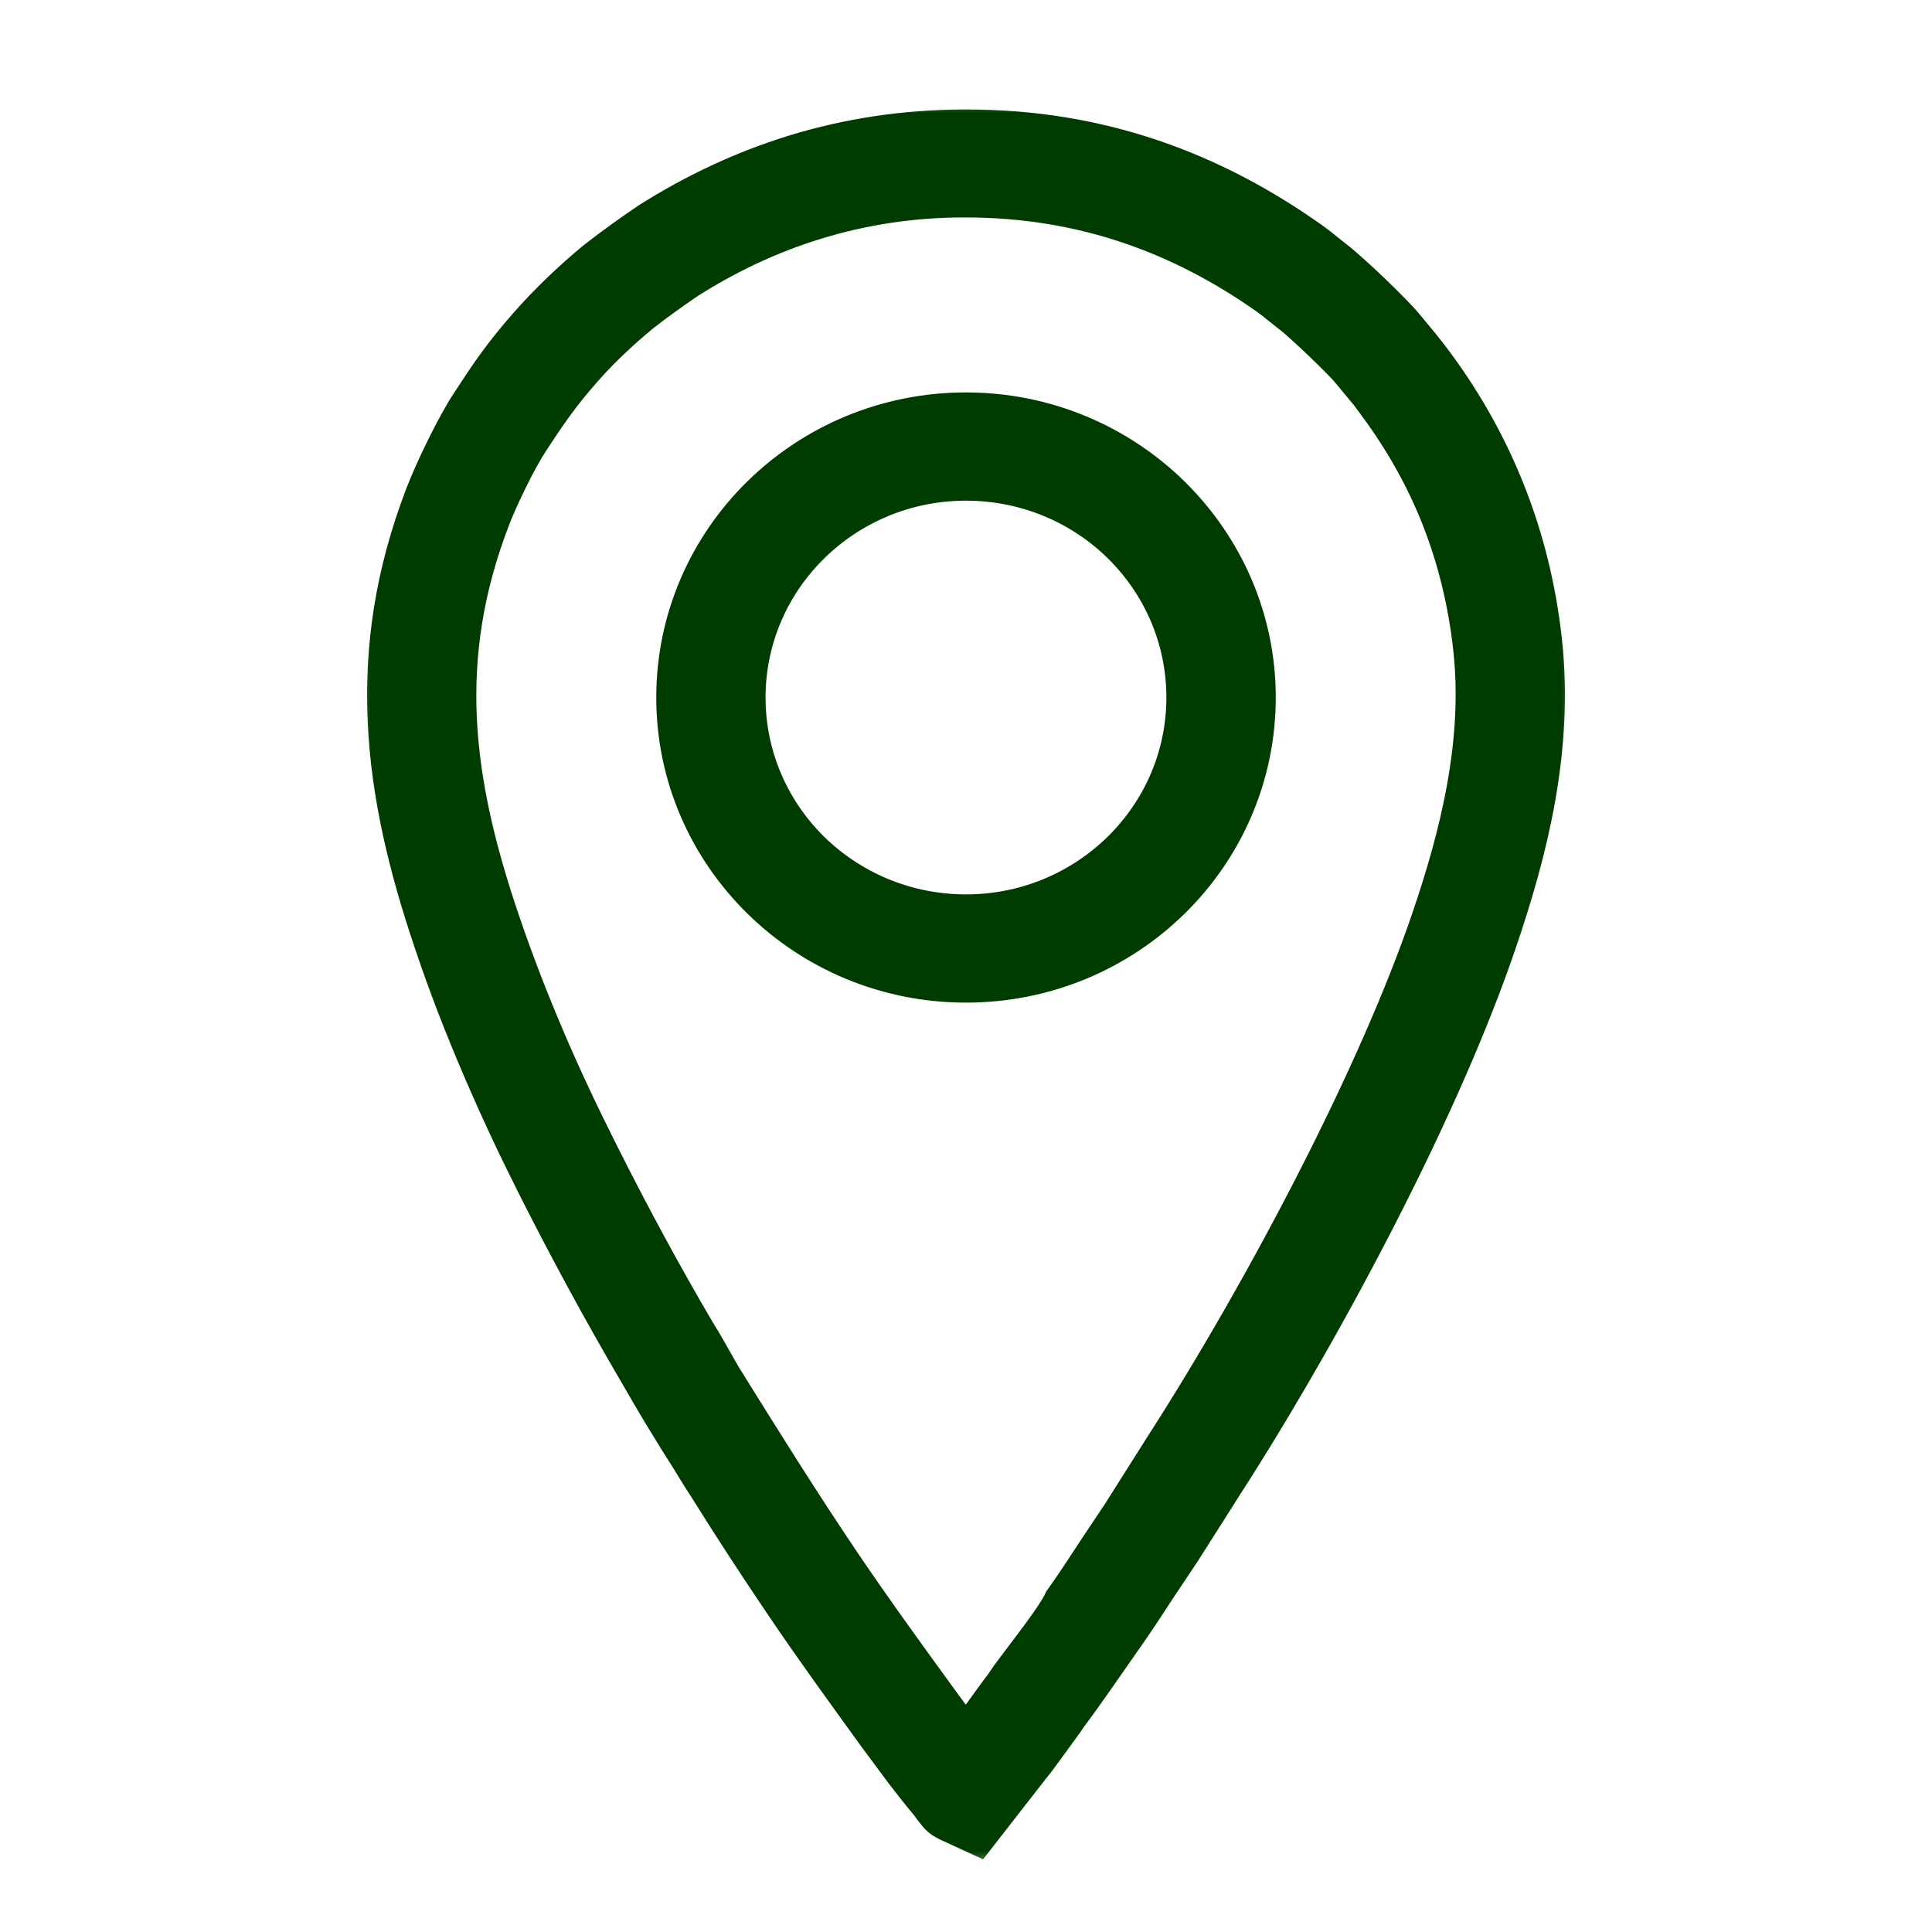
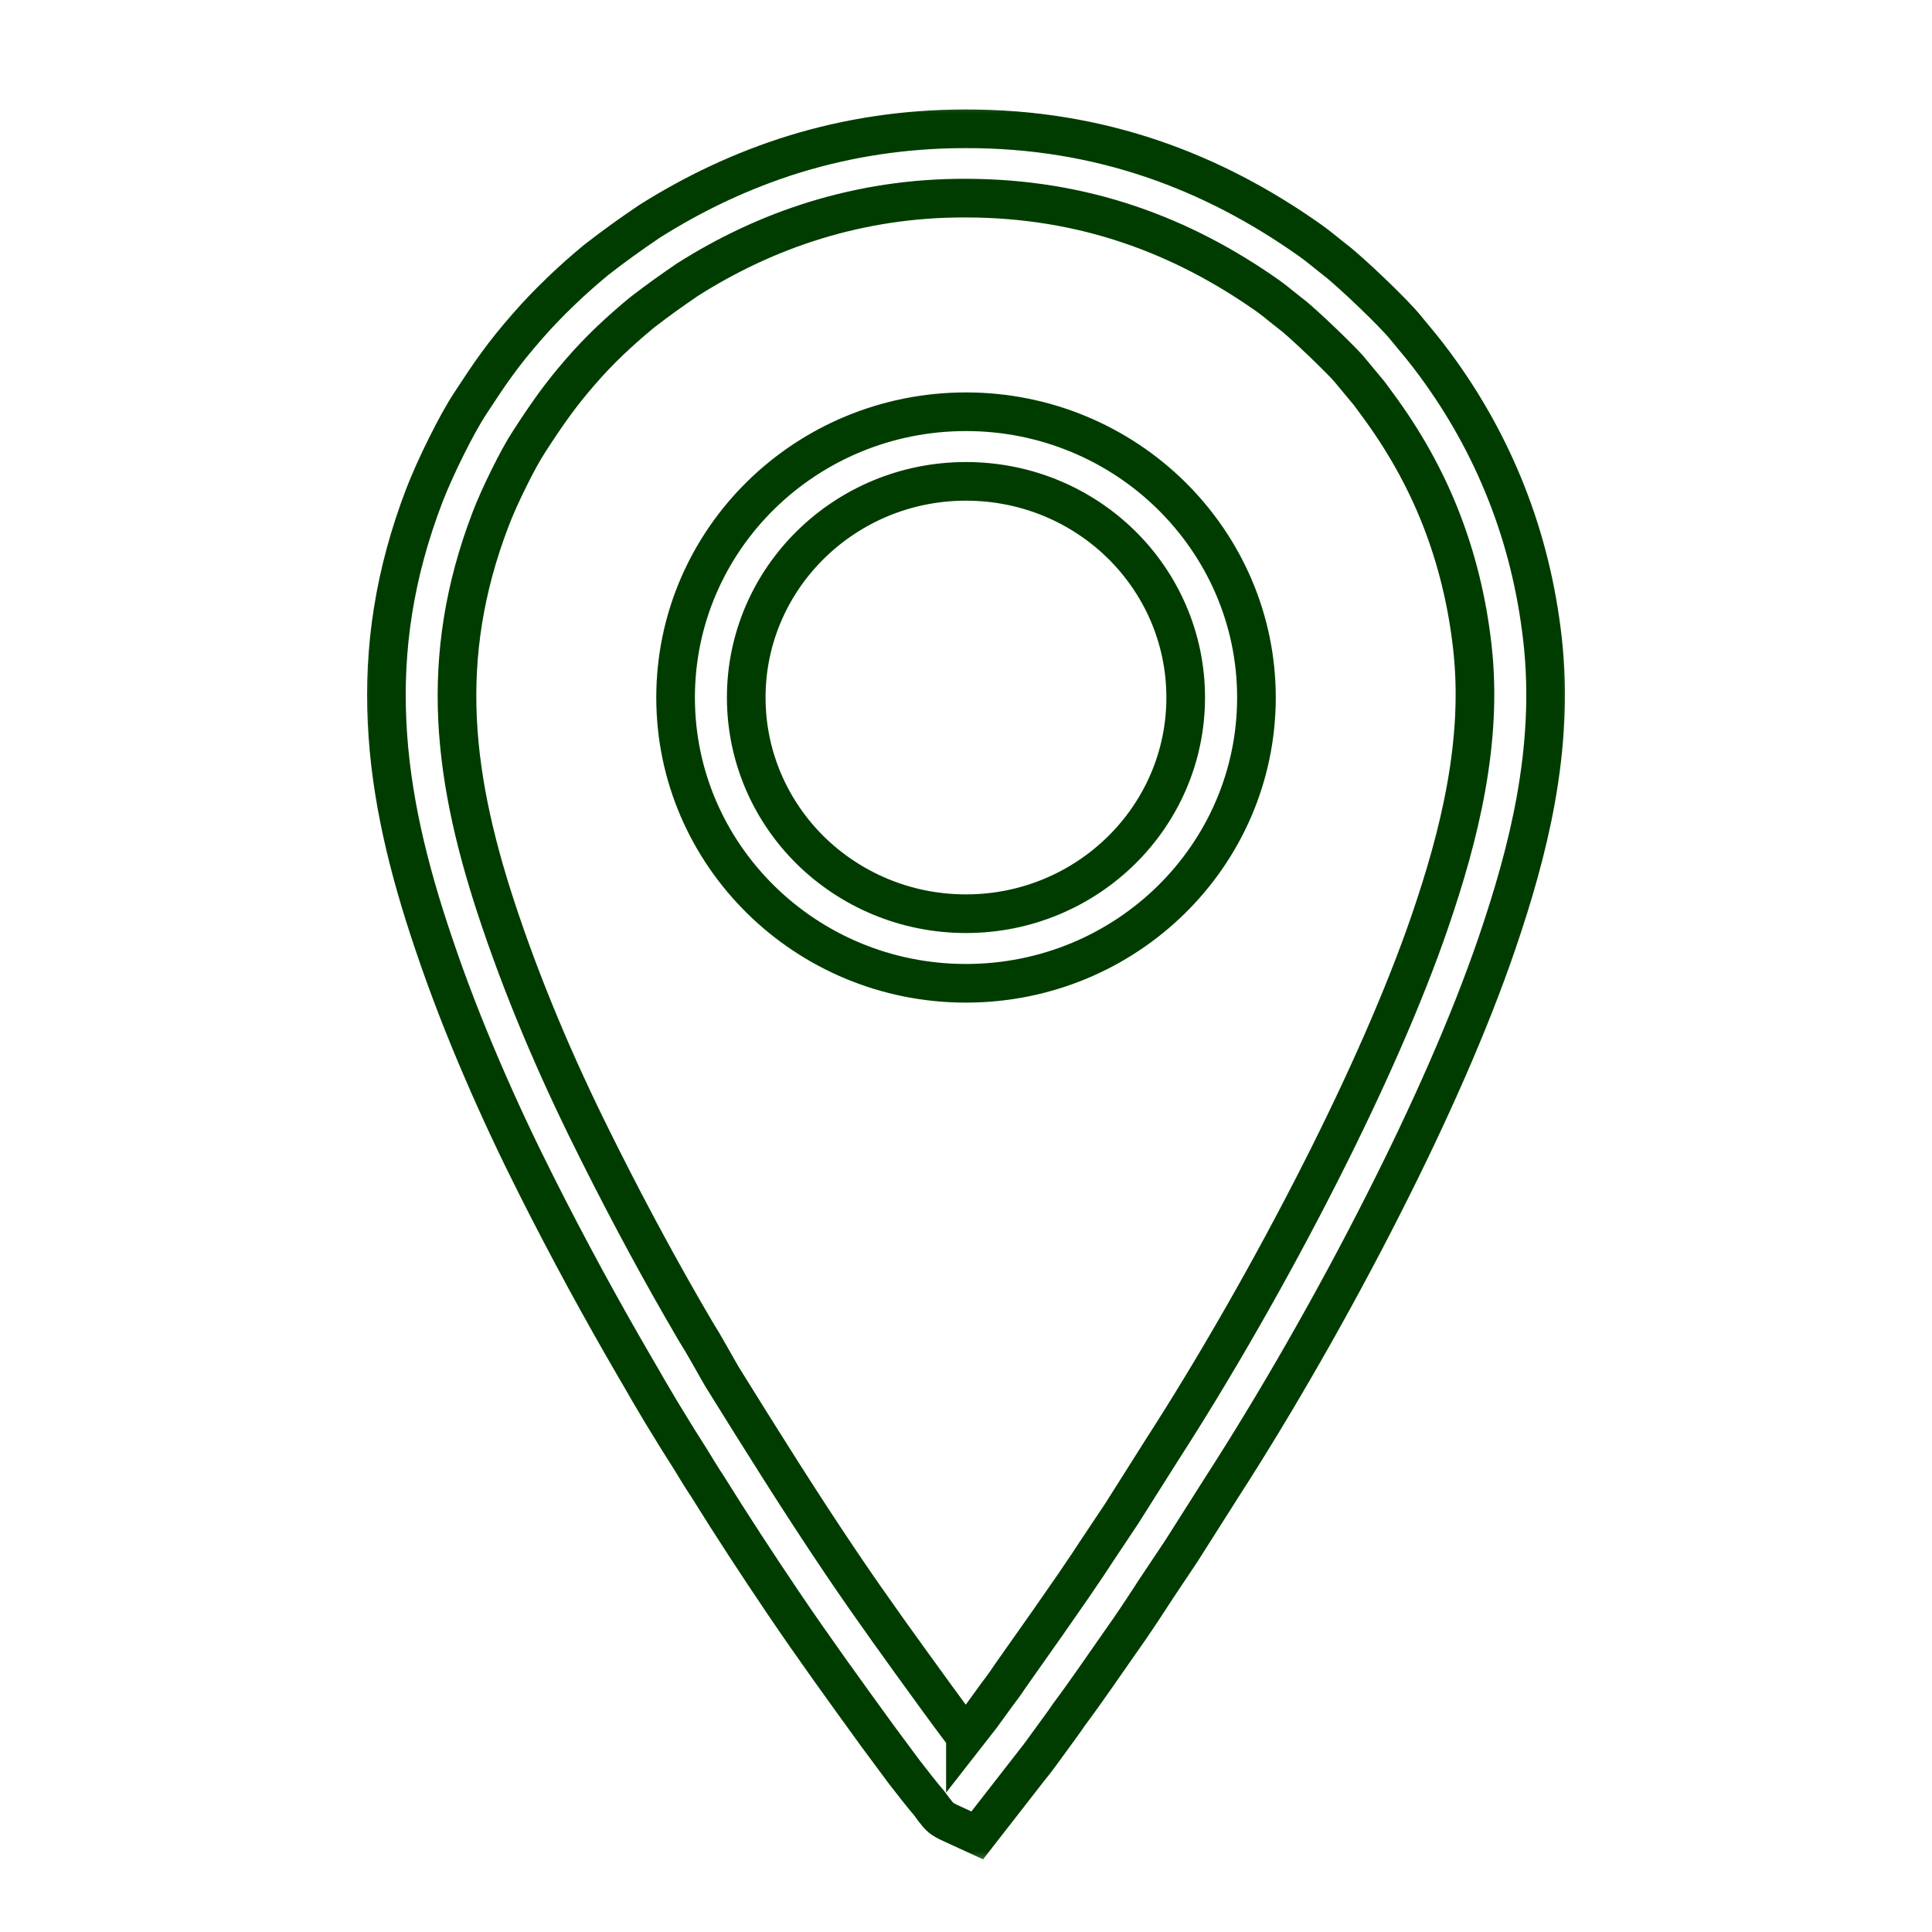
<svg xmlns="http://www.w3.org/2000/svg" width="60" height="60" viewBox="0 0 60 60" fill="none">
  <mask id="path-1-outside-1_7_2" maskUnits="userSpaceOnUse" x="11" y="3" width="38" height="55" fill="black">
    <rect fill="white" x="11" y="3" width="38" height="55" />
-     <path d="M29.982 53.928L30.313 53.504C30.441 53.348 30.566 53.173 30.694 52.995L30.958 52.631C31.086 52.464 31.209 52.3 31.364 52.065C31.846 51.408 32.769 50.259 33.013 49.728C33.35 49.258 33.72 48.691 34.073 48.15L34.832 47.012L36.114 44.984C37.694 42.533 39.459 39.472 41.028 36.372C42.399 33.667 43.611 30.942 44.415 28.595C44.863 27.284 45.277 25.892 45.536 24.439C45.789 23.025 45.892 21.564 45.725 20.092C45.566 18.672 45.235 17.34 44.746 16.092C44.257 14.847 43.6 13.677 42.785 12.574L42.53 12.226L41.926 11.499C41.815 11.359 41.467 11.012 41.095 10.653C40.686 10.262 40.269 9.879 40.105 9.759L39.782 9.504C39.671 9.411 39.554 9.316 39.39 9.198C38.058 8.257 36.623 7.494 35.057 6.966C33.506 6.443 31.82 6.153 29.977 6.153C28.314 6.148 26.762 6.399 25.324 6.84C23.889 7.28 22.563 7.915 21.348 8.686C20.853 9.023 20.405 9.343 19.932 9.71C19.579 10 19.251 10.292 18.942 10.585C18.634 10.88 18.333 11.192 18.044 11.526C17.719 11.898 17.463 12.221 17.215 12.56C16.957 12.916 16.723 13.263 16.445 13.693C16.256 13.98 16.036 14.385 15.831 14.798C15.597 15.266 15.374 15.758 15.238 16.119C14.407 18.286 14.115 20.316 14.209 22.332C14.306 24.376 14.804 26.436 15.547 28.616C15.972 29.872 16.456 31.114 16.976 32.329C17.488 33.524 18.05 34.712 18.634 35.869C19.126 36.848 19.624 37.803 20.113 38.703C20.577 39.559 21.072 40.438 21.595 41.33C21.882 41.784 22.149 42.284 22.421 42.752C23.642 44.716 24.852 46.656 26.15 48.577C27.121 50.013 28.038 51.274 29.042 52.658C29.351 53.082 29.663 53.509 29.982 53.925V53.928ZM32.023 54.85L30.349 57L29.551 56.633C29.22 56.483 29.184 56.431 28.984 56.174L28.851 55.993C28.636 55.744 28.361 55.391 28.08 55.028L27.254 53.914C26.231 52.502 25.297 51.217 24.32 49.772C23.52 48.587 22.738 47.392 21.982 46.177C21.89 46.043 21.776 45.857 21.659 45.669L21.462 45.346C21.248 45.015 20.869 44.407 20.536 43.855C20.263 43.395 20.027 42.998 19.924 42.81L19.699 42.424C19.204 41.573 18.692 40.667 18.18 39.724C17.638 38.725 17.132 37.757 16.665 36.829C16.078 35.666 15.502 34.444 14.957 33.172C14.418 31.919 13.914 30.627 13.47 29.306C12.669 26.948 12.129 24.707 12.021 22.439C11.909 20.138 12.24 17.827 13.186 15.367C13.342 14.965 13.592 14.404 13.864 13.86C14.115 13.354 14.382 12.867 14.601 12.533C14.918 12.049 15.174 11.66 15.433 11.307C15.7 10.941 15.992 10.574 16.381 10.131C16.709 9.753 17.057 9.395 17.418 9.048C17.777 8.703 18.144 8.377 18.52 8.068C19.065 7.644 19.59 7.267 20.166 6.878C21.542 6.008 23.044 5.289 24.676 4.785C26.306 4.285 28.072 4 29.98 4C32.074 3.995 33.995 4.326 35.772 4.927C37.535 5.524 39.159 6.386 40.672 7.455C40.889 7.609 41.036 7.729 41.181 7.847L41.434 8.049C41.665 8.219 42.163 8.67 42.624 9.113C43.052 9.524 43.472 9.95 43.653 10.177C43.97 10.56 44.27 10.911 44.562 11.313C45.48 12.555 46.225 13.893 46.787 15.321C47.349 16.746 47.724 18.259 47.905 19.862C48.097 21.566 47.983 23.227 47.699 24.817C47.421 26.368 46.976 27.87 46.492 29.287C45.647 31.763 44.396 34.578 42.994 37.343C41.392 40.512 39.585 43.644 37.969 46.15L36.693 48.161L35.917 49.323C35.555 49.882 35.171 50.467 34.807 50.976C34.273 51.736 33.748 52.513 33.191 53.258C33.066 53.446 32.902 53.668 32.73 53.903L32.477 54.251C32.327 54.459 32.179 54.661 32.023 54.855V54.85ZM29.999 12.787C32.485 12.787 34.74 13.78 36.373 15.386C38.008 16.998 39.02 19.216 39.02 21.662C39.02 24.108 38.011 26.332 36.378 27.938C34.746 29.544 32.491 30.537 29.999 30.537C27.507 30.537 25.258 29.544 23.625 27.938C21.99 26.327 20.981 24.111 20.981 21.662C20.981 19.214 21.99 16.992 23.622 15.386C25.255 13.78 27.51 12.787 30.002 12.787H29.999ZM34.827 16.913C33.592 15.698 31.884 14.949 29.999 14.949C28.114 14.949 26.409 15.701 25.174 16.916C23.939 18.13 23.175 19.81 23.175 21.662C23.175 23.514 23.939 25.197 25.171 26.411C26.406 27.623 28.114 28.376 29.999 28.376C31.884 28.376 33.589 27.623 34.824 26.409C36.059 25.194 36.823 23.514 36.823 21.662C36.823 19.81 36.061 18.128 34.827 16.913Z" />
  </mask>
-   <path d="M29.982 53.928L30.313 53.504C30.441 53.348 30.566 53.173 30.694 52.995L30.958 52.631C31.086 52.464 31.209 52.3 31.364 52.065C31.846 51.408 32.769 50.259 33.013 49.728C33.35 49.258 33.72 48.691 34.073 48.15L34.832 47.012L36.114 44.984C37.694 42.533 39.459 39.472 41.028 36.372C42.399 33.667 43.611 30.942 44.415 28.595C44.863 27.284 45.277 25.892 45.536 24.439C45.789 23.025 45.892 21.564 45.725 20.092C45.566 18.672 45.235 17.34 44.746 16.092C44.257 14.847 43.6 13.677 42.785 12.574L42.53 12.226L41.926 11.499C41.815 11.359 41.467 11.012 41.095 10.653C40.686 10.262 40.269 9.879 40.105 9.759L39.782 9.504C39.671 9.411 39.554 9.316 39.39 9.198C38.058 8.257 36.623 7.494 35.057 6.966C33.506 6.443 31.82 6.153 29.977 6.153C28.314 6.148 26.762 6.399 25.324 6.84C23.889 7.28 22.563 7.915 21.348 8.686C20.853 9.023 20.405 9.343 19.932 9.71C19.579 10 19.251 10.292 18.942 10.585C18.634 10.88 18.333 11.192 18.044 11.526C17.719 11.898 17.463 12.221 17.215 12.56C16.957 12.916 16.723 13.263 16.445 13.693C16.256 13.98 16.036 14.385 15.831 14.798C15.597 15.266 15.374 15.758 15.238 16.119C14.407 18.286 14.115 20.316 14.209 22.332C14.306 24.376 14.804 26.436 15.547 28.616C15.972 29.872 16.456 31.114 16.976 32.329C17.488 33.524 18.05 34.712 18.634 35.869C19.126 36.848 19.624 37.803 20.113 38.703C20.577 39.559 21.072 40.438 21.595 41.33C21.882 41.784 22.149 42.284 22.421 42.752C23.642 44.716 24.852 46.656 26.15 48.577C27.121 50.013 28.038 51.274 29.042 52.658C29.351 53.082 29.663 53.509 29.982 53.925V53.928ZM32.023 54.85L30.349 57L29.551 56.633C29.22 56.483 29.184 56.431 28.984 56.174L28.851 55.993C28.636 55.744 28.361 55.391 28.08 55.028L27.254 53.914C26.231 52.502 25.297 51.217 24.32 49.772C23.52 48.587 22.738 47.392 21.982 46.177C21.89 46.043 21.776 45.857 21.659 45.669L21.462 45.346C21.248 45.015 20.869 44.407 20.536 43.855C20.263 43.395 20.027 42.998 19.924 42.81L19.699 42.424C19.204 41.573 18.692 40.667 18.18 39.724C17.638 38.725 17.132 37.757 16.665 36.829C16.078 35.666 15.502 34.444 14.957 33.172C14.418 31.919 13.914 30.627 13.47 29.306C12.669 26.948 12.129 24.707 12.021 22.439C11.909 20.138 12.24 17.827 13.186 15.367C13.342 14.965 13.592 14.404 13.864 13.86C14.115 13.354 14.382 12.867 14.601 12.533C14.918 12.049 15.174 11.66 15.433 11.307C15.7 10.941 15.992 10.574 16.381 10.131C16.709 9.753 17.057 9.395 17.418 9.048C17.777 8.703 18.144 8.377 18.52 8.068C19.065 7.644 19.59 7.267 20.166 6.878C21.542 6.008 23.044 5.289 24.676 4.785C26.306 4.285 28.072 4 29.98 4C32.074 3.995 33.995 4.326 35.772 4.927C37.535 5.524 39.159 6.386 40.672 7.455C40.889 7.609 41.036 7.729 41.181 7.847L41.434 8.049C41.665 8.219 42.163 8.67 42.624 9.113C43.052 9.524 43.472 9.95 43.653 10.177C43.97 10.56 44.27 10.911 44.562 11.313C45.48 12.555 46.225 13.893 46.787 15.321C47.349 16.746 47.724 18.259 47.905 19.862C48.097 21.566 47.983 23.227 47.699 24.817C47.421 26.368 46.976 27.87 46.492 29.287C45.647 31.763 44.396 34.578 42.994 37.343C41.392 40.512 39.585 43.644 37.969 46.15L36.693 48.161L35.917 49.323C35.555 49.882 35.171 50.467 34.807 50.976C34.273 51.736 33.748 52.513 33.191 53.258C33.066 53.446 32.902 53.668 32.73 53.903L32.477 54.251C32.327 54.459 32.179 54.661 32.023 54.855V54.85ZM29.999 12.787C32.485 12.787 34.74 13.78 36.373 15.386C38.008 16.998 39.02 19.216 39.02 21.662C39.02 24.108 38.011 26.332 36.378 27.938C34.746 29.544 32.491 30.537 29.999 30.537C27.507 30.537 25.258 29.544 23.625 27.938C21.99 26.327 20.981 24.111 20.981 21.662C20.981 19.214 21.99 16.992 23.622 15.386C25.255 13.78 27.51 12.787 30.002 12.787H29.999ZM34.827 16.913C33.592 15.698 31.884 14.949 29.999 14.949C28.114 14.949 26.409 15.701 25.174 16.916C23.939 18.13 23.175 19.81 23.175 21.662C23.175 23.514 23.939 25.197 25.171 26.411C26.406 27.623 28.114 28.376 29.999 28.376C31.884 28.376 33.589 27.623 34.824 26.409C36.059 25.194 36.823 23.514 36.823 21.662C36.823 19.81 36.061 18.128 34.827 16.913Z" fill="#003C00" />
-   <path d="M29.982 53.928L30.313 53.504C30.441 53.348 30.566 53.173 30.694 52.995L30.958 52.631C31.086 52.464 31.209 52.3 31.364 52.065C31.846 51.408 32.769 50.259 33.013 49.728C33.35 49.258 33.72 48.691 34.073 48.15L34.832 47.012L36.114 44.984C37.694 42.533 39.459 39.472 41.028 36.372C42.399 33.667 43.611 30.942 44.415 28.595C44.863 27.284 45.277 25.892 45.536 24.439C45.789 23.025 45.892 21.564 45.725 20.092C45.566 18.672 45.235 17.34 44.746 16.092C44.257 14.847 43.6 13.677 42.785 12.574L42.53 12.226L41.926 11.499C41.815 11.359 41.467 11.012 41.095 10.653C40.686 10.262 40.269 9.879 40.105 9.759L39.782 9.504C39.671 9.411 39.554 9.316 39.39 9.198C38.058 8.257 36.623 7.494 35.057 6.966C33.506 6.443 31.82 6.153 29.977 6.153C28.314 6.148 26.762 6.399 25.324 6.84C23.889 7.28 22.563 7.915 21.348 8.686C20.853 9.023 20.405 9.343 19.932 9.71C19.579 10 19.251 10.292 18.942 10.585C18.634 10.88 18.333 11.192 18.044 11.526C17.719 11.898 17.463 12.221 17.215 12.56C16.957 12.916 16.723 13.263 16.445 13.693C16.256 13.98 16.036 14.385 15.831 14.798C15.597 15.266 15.374 15.758 15.238 16.119C14.407 18.286 14.115 20.316 14.209 22.332C14.306 24.376 14.804 26.436 15.547 28.616C15.972 29.872 16.456 31.114 16.976 32.329C17.488 33.524 18.05 34.712 18.634 35.869C19.126 36.848 19.624 37.803 20.113 38.703C20.577 39.559 21.072 40.438 21.595 41.33C21.882 41.784 22.149 42.284 22.421 42.752C23.642 44.716 24.852 46.656 26.15 48.577C27.121 50.013 28.038 51.274 29.042 52.658C29.351 53.082 29.663 53.509 29.982 53.925V53.928ZM32.023 54.85L30.349 57L29.551 56.633C29.22 56.483 29.184 56.431 28.984 56.174L28.851 55.993C28.636 55.744 28.361 55.391 28.08 55.028L27.254 53.914C26.231 52.502 25.297 51.217 24.32 49.772C23.52 48.587 22.738 47.392 21.982 46.177C21.89 46.043 21.776 45.857 21.659 45.669L21.462 45.346C21.248 45.015 20.869 44.407 20.536 43.855C20.263 43.395 20.027 42.998 19.924 42.81L19.699 42.424C19.204 41.573 18.692 40.667 18.18 39.724C17.638 38.725 17.132 37.757 16.665 36.829C16.078 35.666 15.502 34.444 14.957 33.172C14.418 31.919 13.914 30.627 13.47 29.306C12.669 26.948 12.129 24.707 12.021 22.439C11.909 20.138 12.24 17.827 13.186 15.367C13.342 14.965 13.592 14.404 13.864 13.86C14.115 13.354 14.382 12.867 14.601 12.533C14.918 12.049 15.174 11.66 15.433 11.307C15.7 10.941 15.992 10.574 16.381 10.131C16.709 9.753 17.057 9.395 17.418 9.048C17.777 8.703 18.144 8.377 18.52 8.068C19.065 7.644 19.59 7.267 20.166 6.878C21.542 6.008 23.044 5.289 24.676 4.785C26.306 4.285 28.072 4 29.98 4C32.074 3.995 33.995 4.326 35.772 4.927C37.535 5.524 39.159 6.386 40.672 7.455C40.889 7.609 41.036 7.729 41.181 7.847L41.434 8.049C41.665 8.219 42.163 8.67 42.624 9.113C43.052 9.524 43.472 9.95 43.653 10.177C43.97 10.56 44.27 10.911 44.562 11.313C45.48 12.555 46.225 13.893 46.787 15.321C47.349 16.746 47.724 18.259 47.905 19.862C48.097 21.566 47.983 23.227 47.699 24.817C47.421 26.368 46.976 27.87 46.492 29.287C45.647 31.763 44.396 34.578 42.994 37.343C41.392 40.512 39.585 43.644 37.969 46.15L36.693 48.161L35.917 49.323C35.555 49.882 35.171 50.467 34.807 50.976C34.273 51.736 33.748 52.513 33.191 53.258C33.066 53.446 32.902 53.668 32.73 53.903L32.477 54.251C32.327 54.459 32.179 54.661 32.023 54.855V54.85ZM29.999 12.787C32.485 12.787 34.74 13.78 36.373 15.386C38.008 16.998 39.02 19.216 39.02 21.662C39.02 24.108 38.011 26.332 36.378 27.938C34.746 29.544 32.491 30.537 29.999 30.537C27.507 30.537 25.258 29.544 23.625 27.938C21.99 26.327 20.981 24.111 20.981 21.662C20.981 19.214 21.99 16.992 23.622 15.386C25.255 13.78 27.51 12.787 30.002 12.787H29.999ZM34.827 16.913C33.592 15.698 31.884 14.949 29.999 14.949C28.114 14.949 26.409 15.701 25.174 16.916C23.939 18.13 23.175 19.81 23.175 21.662C23.175 23.514 23.939 25.197 25.171 26.411C26.406 27.623 28.114 28.376 29.999 28.376C31.884 28.376 33.589 27.623 34.824 26.409C36.059 25.194 36.823 23.514 36.823 21.662C36.823 19.81 36.061 18.128 34.827 16.913Z" stroke="#003C00" stroke-width="1.2" mask="url(#path-1-outside-1_7_2)" />
+   <path d="M29.982 53.928L30.313 53.504C30.441 53.348 30.566 53.173 30.694 52.995L30.958 52.631C31.086 52.464 31.209 52.3 31.364 52.065C33.35 49.258 33.72 48.691 34.073 48.15L34.832 47.012L36.114 44.984C37.694 42.533 39.459 39.472 41.028 36.372C42.399 33.667 43.611 30.942 44.415 28.595C44.863 27.284 45.277 25.892 45.536 24.439C45.789 23.025 45.892 21.564 45.725 20.092C45.566 18.672 45.235 17.34 44.746 16.092C44.257 14.847 43.6 13.677 42.785 12.574L42.53 12.226L41.926 11.499C41.815 11.359 41.467 11.012 41.095 10.653C40.686 10.262 40.269 9.879 40.105 9.759L39.782 9.504C39.671 9.411 39.554 9.316 39.39 9.198C38.058 8.257 36.623 7.494 35.057 6.966C33.506 6.443 31.82 6.153 29.977 6.153C28.314 6.148 26.762 6.399 25.324 6.84C23.889 7.28 22.563 7.915 21.348 8.686C20.853 9.023 20.405 9.343 19.932 9.71C19.579 10 19.251 10.292 18.942 10.585C18.634 10.88 18.333 11.192 18.044 11.526C17.719 11.898 17.463 12.221 17.215 12.56C16.957 12.916 16.723 13.263 16.445 13.693C16.256 13.98 16.036 14.385 15.831 14.798C15.597 15.266 15.374 15.758 15.238 16.119C14.407 18.286 14.115 20.316 14.209 22.332C14.306 24.376 14.804 26.436 15.547 28.616C15.972 29.872 16.456 31.114 16.976 32.329C17.488 33.524 18.05 34.712 18.634 35.869C19.126 36.848 19.624 37.803 20.113 38.703C20.577 39.559 21.072 40.438 21.595 41.33C21.882 41.784 22.149 42.284 22.421 42.752C23.642 44.716 24.852 46.656 26.15 48.577C27.121 50.013 28.038 51.274 29.042 52.658C29.351 53.082 29.663 53.509 29.982 53.925V53.928ZM32.023 54.85L30.349 57L29.551 56.633C29.22 56.483 29.184 56.431 28.984 56.174L28.851 55.993C28.636 55.744 28.361 55.391 28.08 55.028L27.254 53.914C26.231 52.502 25.297 51.217 24.32 49.772C23.52 48.587 22.738 47.392 21.982 46.177C21.89 46.043 21.776 45.857 21.659 45.669L21.462 45.346C21.248 45.015 20.869 44.407 20.536 43.855C20.263 43.395 20.027 42.998 19.924 42.81L19.699 42.424C19.204 41.573 18.692 40.667 18.18 39.724C17.638 38.725 17.132 37.757 16.665 36.829C16.078 35.666 15.502 34.444 14.957 33.172C14.418 31.919 13.914 30.627 13.47 29.306C12.669 26.948 12.129 24.707 12.021 22.439C11.909 20.138 12.24 17.827 13.186 15.367C13.342 14.965 13.592 14.404 13.864 13.86C14.115 13.354 14.382 12.867 14.601 12.533C14.918 12.049 15.174 11.66 15.433 11.307C15.7 10.941 15.992 10.574 16.381 10.131C16.709 9.753 17.057 9.395 17.418 9.048C17.777 8.703 18.144 8.377 18.52 8.068C19.065 7.644 19.59 7.267 20.166 6.878C21.542 6.008 23.044 5.289 24.676 4.785C26.306 4.285 28.072 4 29.98 4C32.074 3.995 33.995 4.326 35.772 4.927C37.535 5.524 39.159 6.386 40.672 7.455C40.889 7.609 41.036 7.729 41.181 7.847L41.434 8.049C41.665 8.219 42.163 8.67 42.624 9.113C43.052 9.524 43.472 9.95 43.653 10.177C43.97 10.56 44.27 10.911 44.562 11.313C45.48 12.555 46.225 13.893 46.787 15.321C47.349 16.746 47.724 18.259 47.905 19.862C48.097 21.566 47.983 23.227 47.699 24.817C47.421 26.368 46.976 27.87 46.492 29.287C45.647 31.763 44.396 34.578 42.994 37.343C41.392 40.512 39.585 43.644 37.969 46.15L36.693 48.161L35.917 49.323C35.555 49.882 35.171 50.467 34.807 50.976C34.273 51.736 33.748 52.513 33.191 53.258C33.066 53.446 32.902 53.668 32.73 53.903L32.477 54.251C32.327 54.459 32.179 54.661 32.023 54.855V54.85ZM29.999 12.787C32.485 12.787 34.74 13.78 36.373 15.386C38.008 16.998 39.02 19.216 39.02 21.662C39.02 24.108 38.011 26.332 36.378 27.938C34.746 29.544 32.491 30.537 29.999 30.537C27.507 30.537 25.258 29.544 23.625 27.938C21.99 26.327 20.981 24.111 20.981 21.662C20.981 19.214 21.99 16.992 23.622 15.386C25.255 13.78 27.51 12.787 30.002 12.787H29.999ZM34.827 16.913C33.592 15.698 31.884 14.949 29.999 14.949C28.114 14.949 26.409 15.701 25.174 16.916C23.939 18.13 23.175 19.81 23.175 21.662C23.175 23.514 23.939 25.197 25.171 26.411C26.406 27.623 28.114 28.376 29.999 28.376C31.884 28.376 33.589 27.623 34.824 26.409C36.059 25.194 36.823 23.514 36.823 21.662C36.823 19.81 36.061 18.128 34.827 16.913Z" stroke="#003C00" stroke-width="1.2" mask="url(#path-1-outside-1_7_2)" />
</svg>